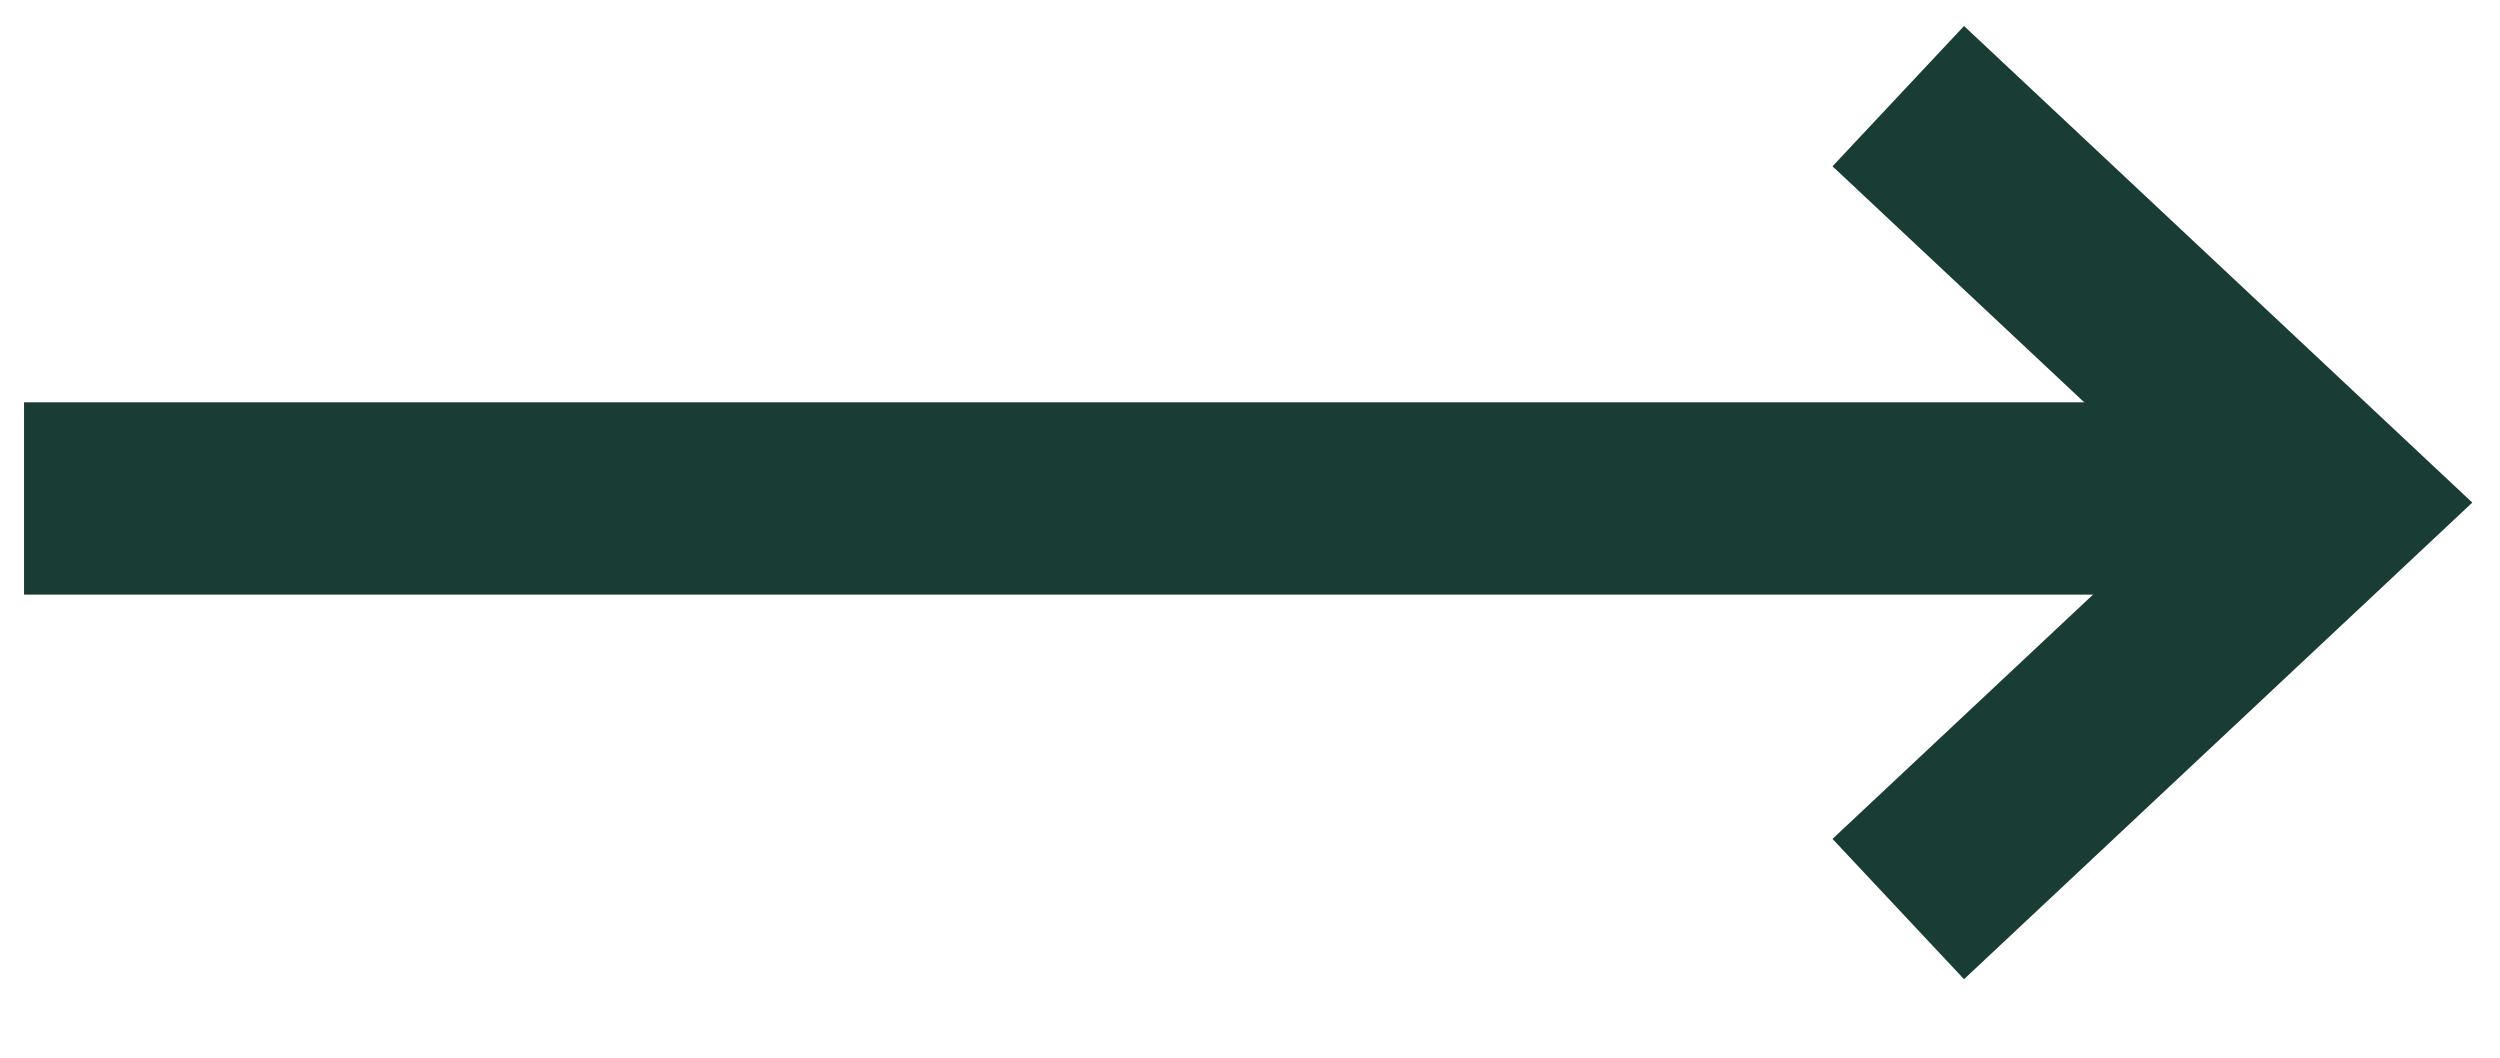
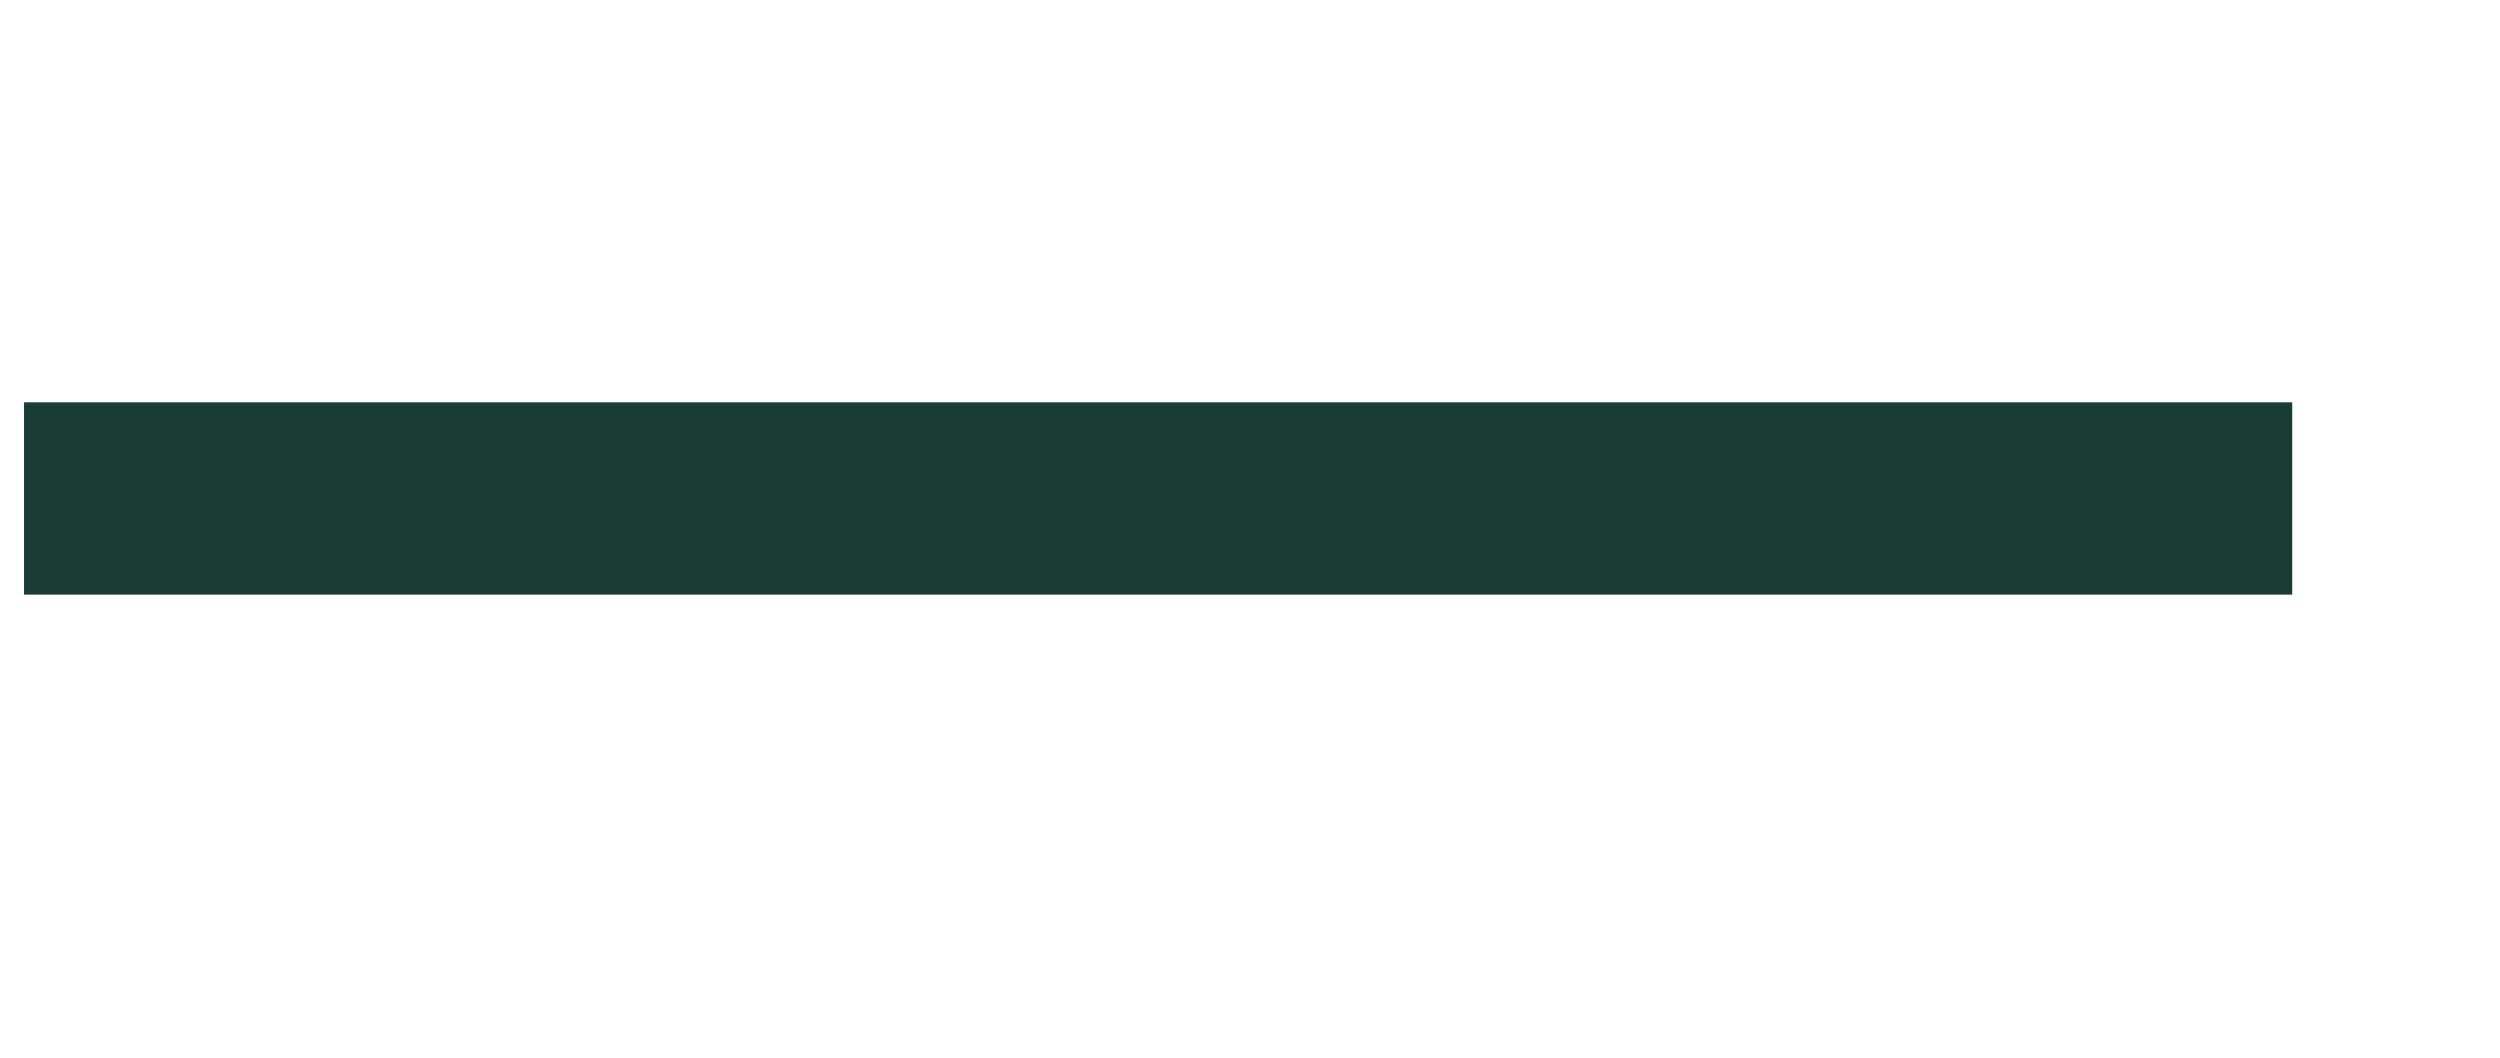
<svg xmlns="http://www.w3.org/2000/svg" width="26px" height="11px" viewBox="0 0 26 11" version="1.1">
  <title>0A3B5EC9-2D0E-4625-9521-E3F9C3A9C130</title>
  <desc>Created with sketchtool.</desc>
  <g id="Final-" stroke="none" stroke-width="1" fill="none" fill-rule="evenodd">
    <g id="Process" transform="translate(-1000, -1254)" stroke="#193C34" stroke-width="2">
      <g id="Footer---D" transform="translate(0, 767)">
        <g id="Footer">
          <g id="Content/Text" transform="translate(207, 77)">
            <g id="Newsletter-Signup" transform="translate(734, 318)">
              <g id="Group-Copy" transform="translate(59, 93)">
                <path d="M0.25,4.184 L23.839,4.184" id="Path-4" />
-                 <polyline id="Shape" points="19.742 0 24.25 4.227 19.742 8.454" />
              </g>
            </g>
          </g>
        </g>
      </g>
    </g>
  </g>
</svg>